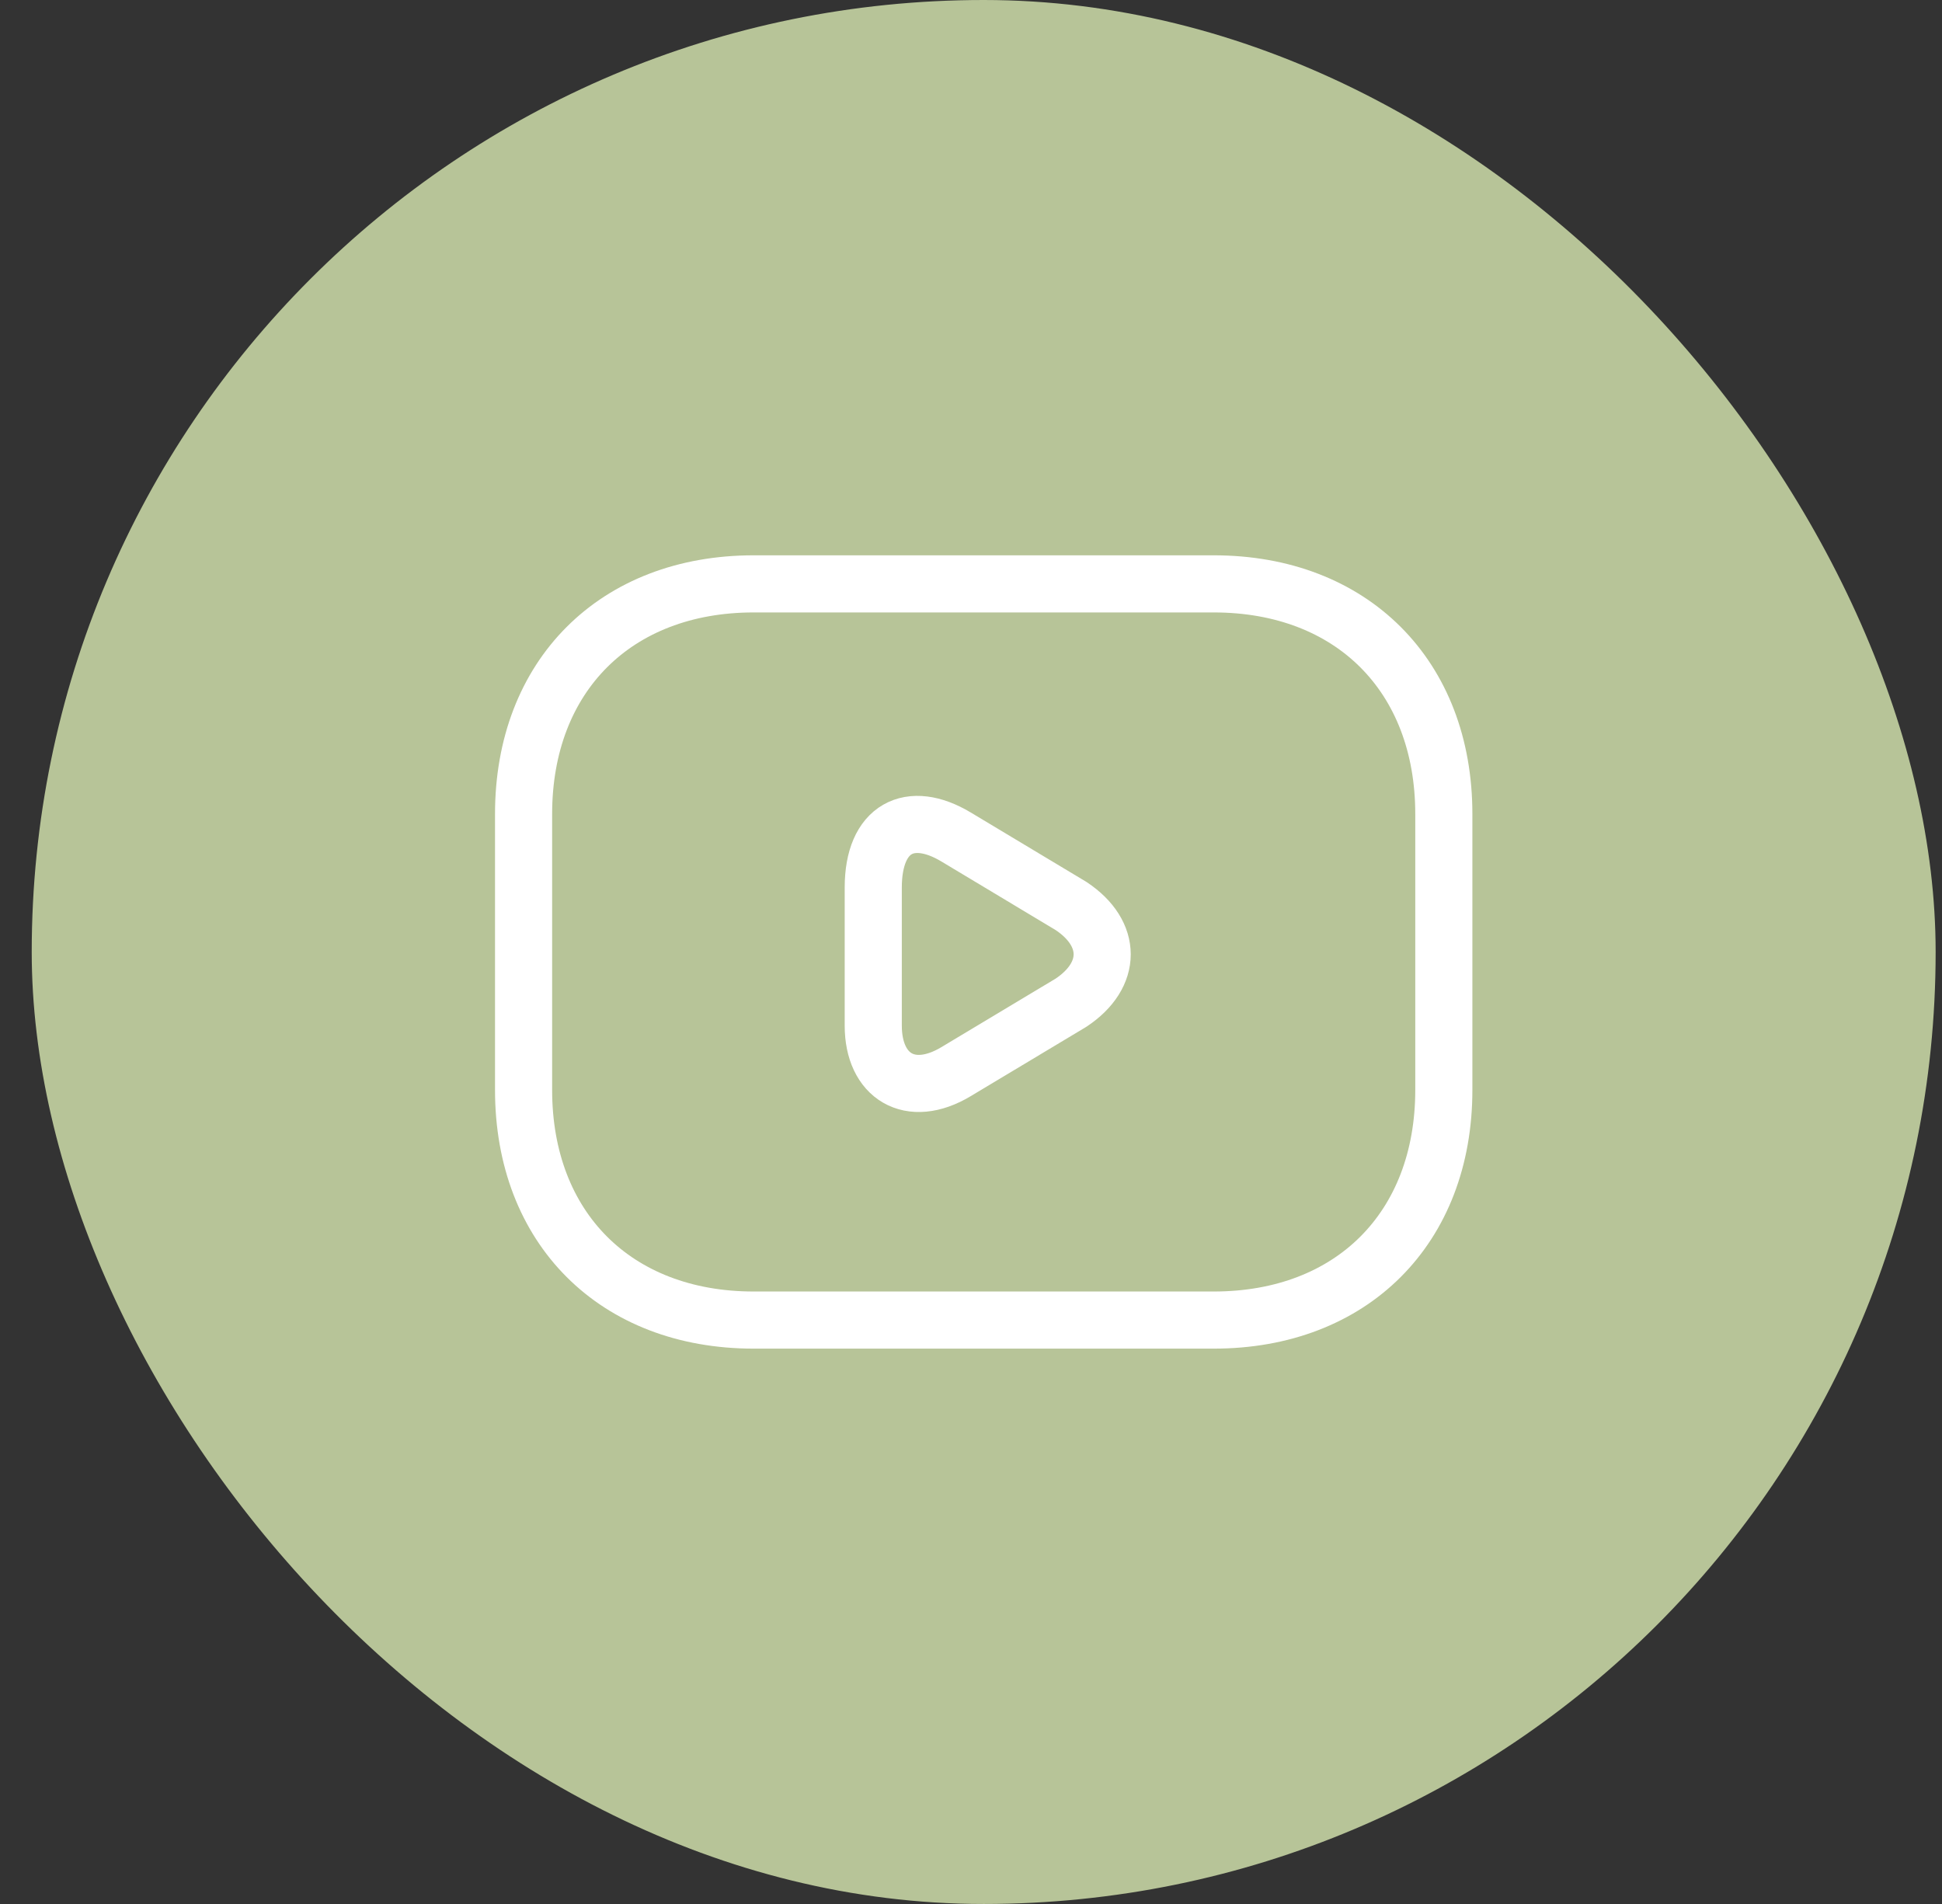
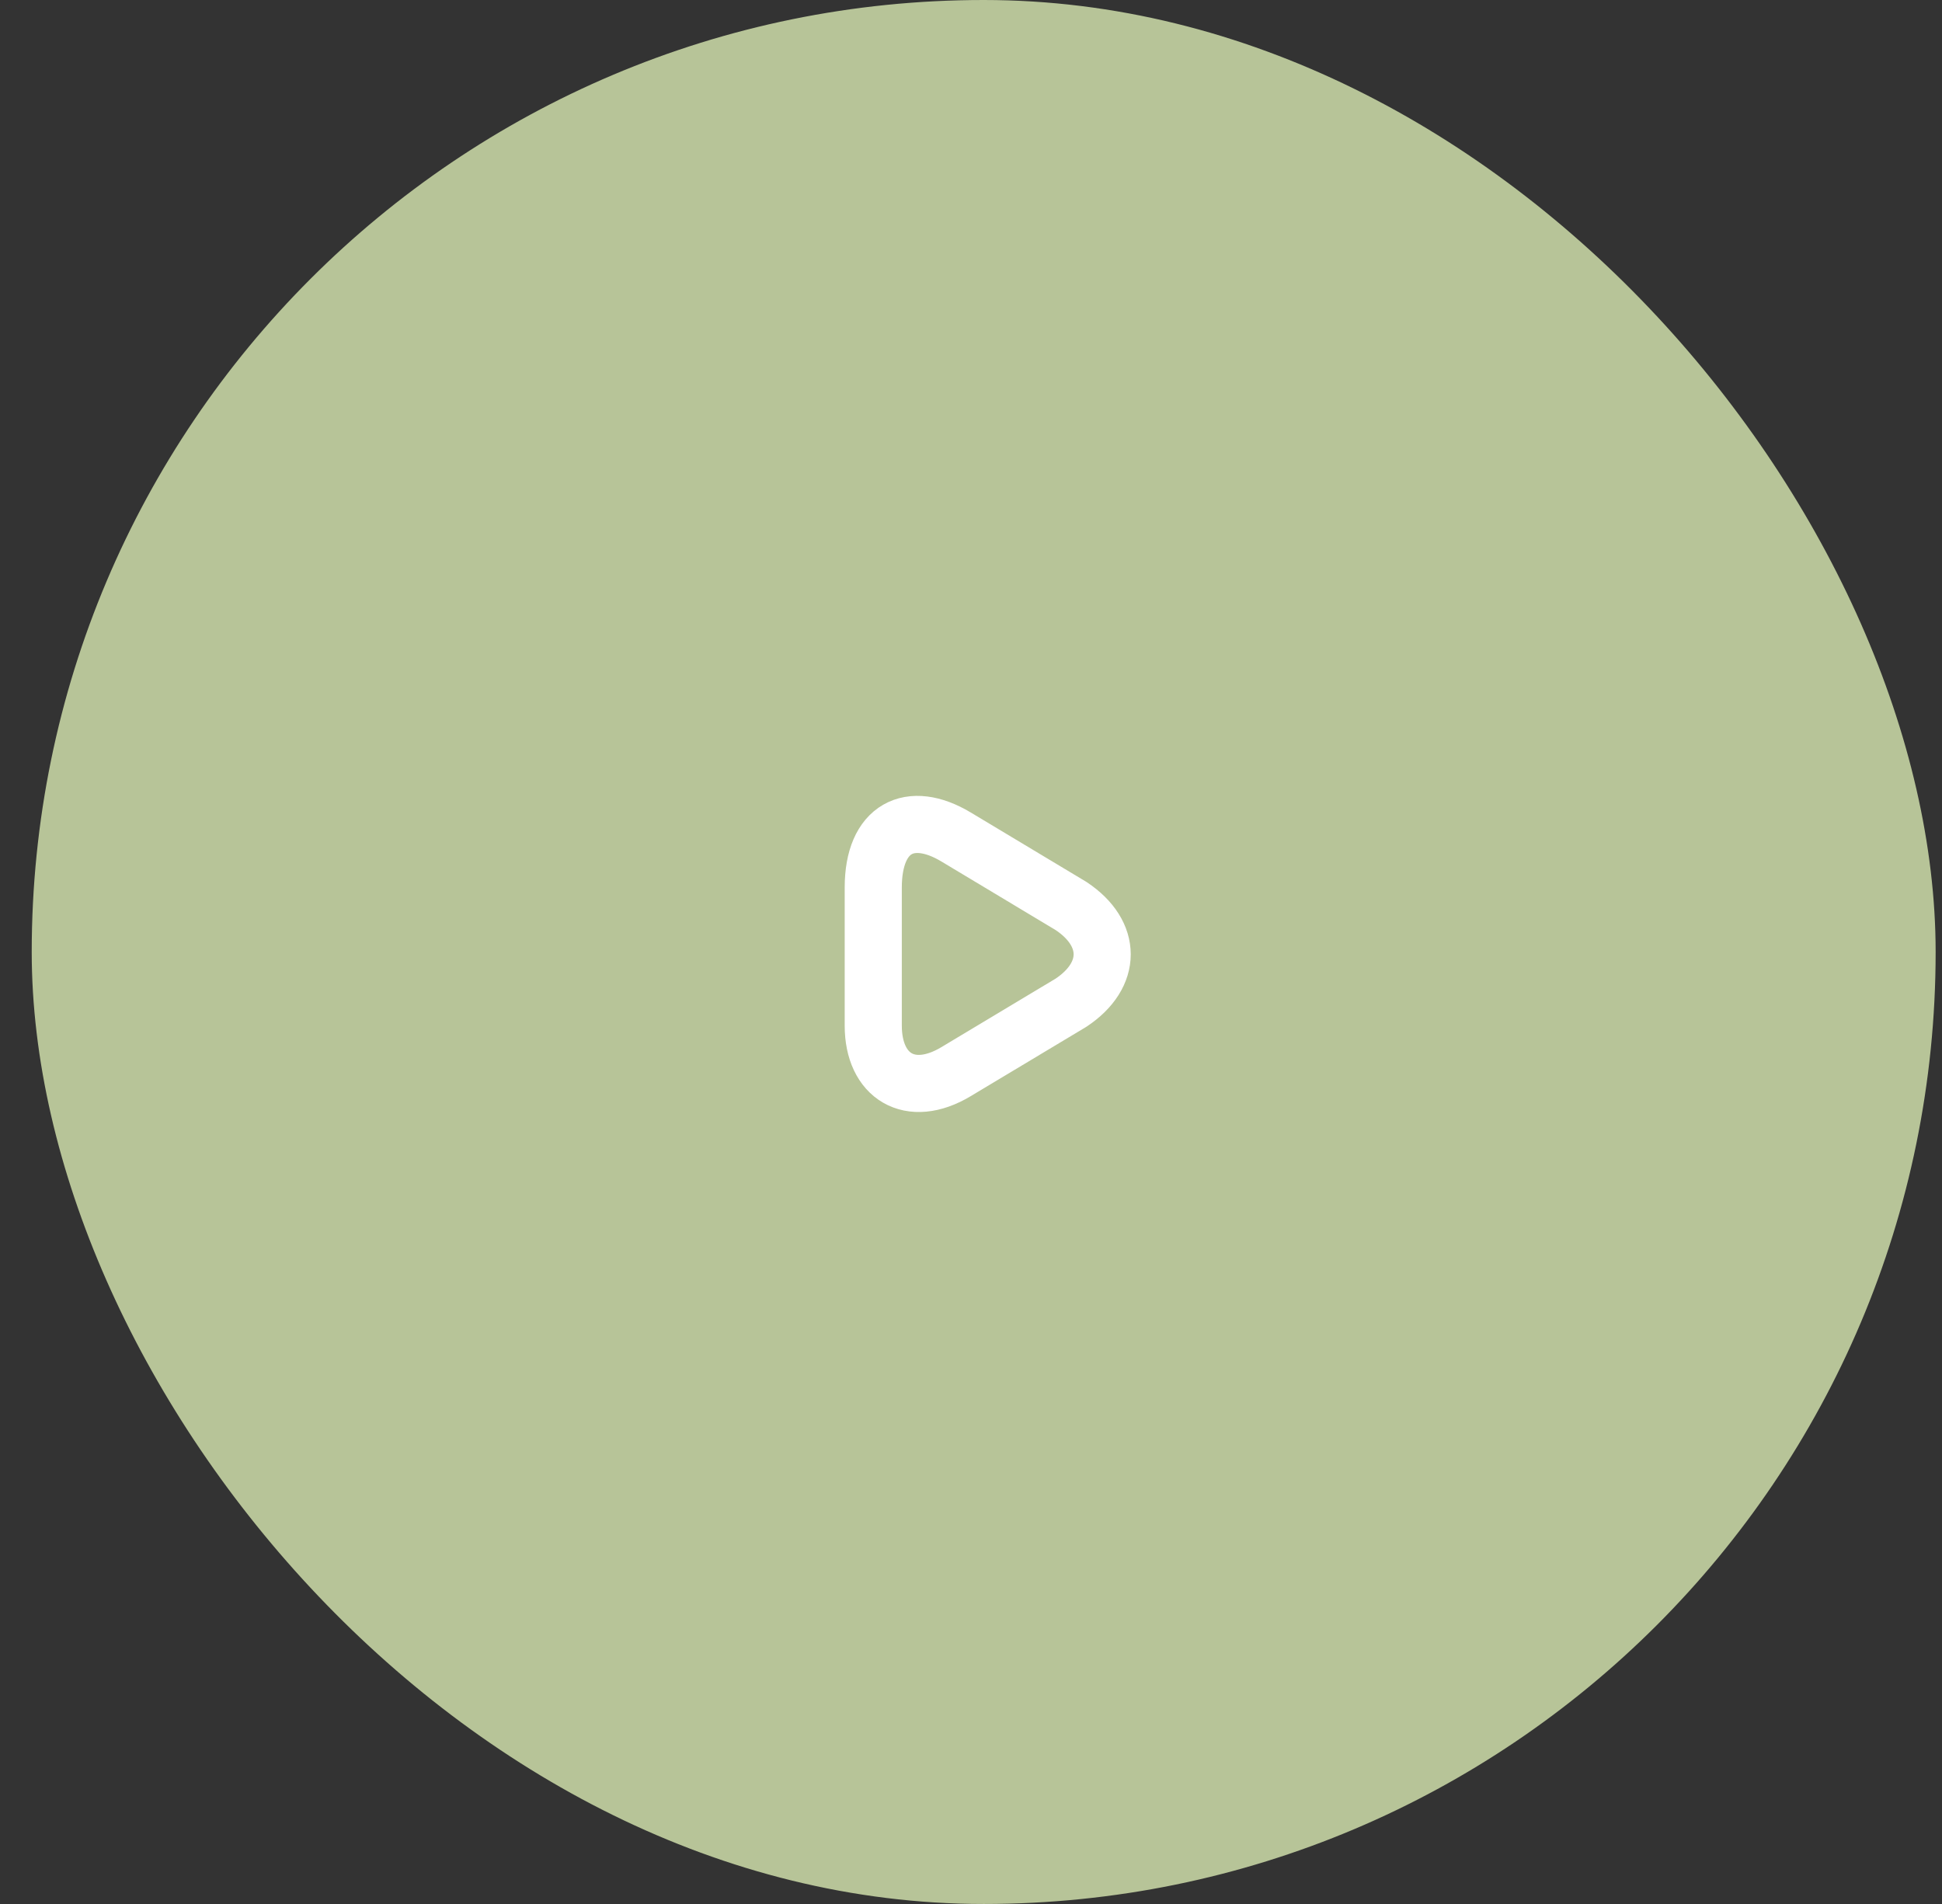
<svg xmlns="http://www.w3.org/2000/svg" width="51" height="50" viewBox="0 0 51 50" fill="none">
  <rect x="0" y="0" width="51" height="50" fill="#333333" stroke="none" />
  <rect x="0.833" width="50" height="50" rx="25" fill="#B7C498" />
-   <path d="M31.875 34.666H19.792C16.167 34.666 13.75 32.25 13.75 28.625V21.375C13.75 17.75 16.167 15.333 19.792 15.333H31.875C35.5 15.333 37.917 17.75 37.917 21.375V28.625C37.917 32.25 35.5 34.666 31.875 34.666Z" stroke="white" stroke-width="1.5" stroke-miterlimit="10" stroke-linecap="round" stroke-linejoin="round" />
  <path d="M25.108 21.98L28.129 23.793C29.217 24.517 29.217 25.605 28.129 26.33L25.108 28.142C23.9 28.867 22.933 28.263 22.933 26.934V23.309C22.933 21.738 23.9 21.255 25.108 21.98Z" stroke="white" stroke-width="1.5" stroke-miterlimit="10" stroke-linecap="round" stroke-linejoin="round" />
</svg>